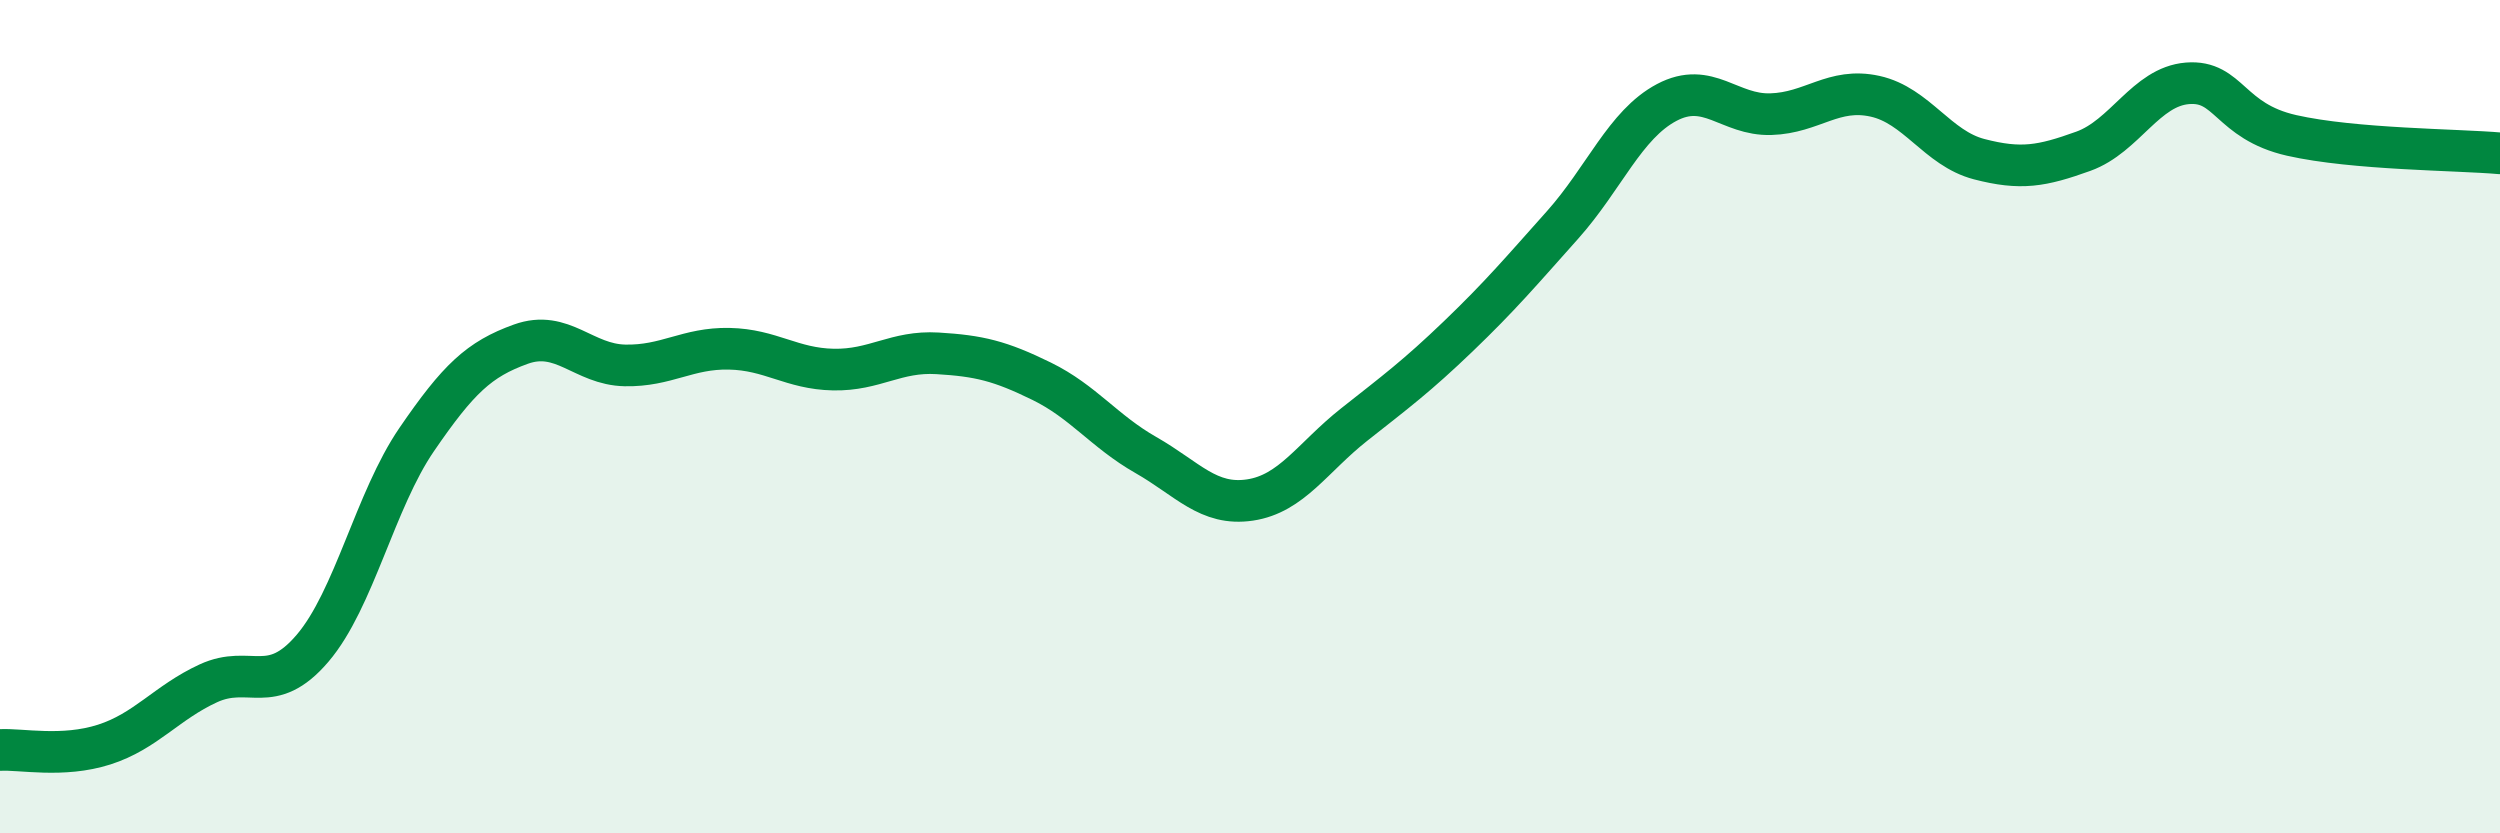
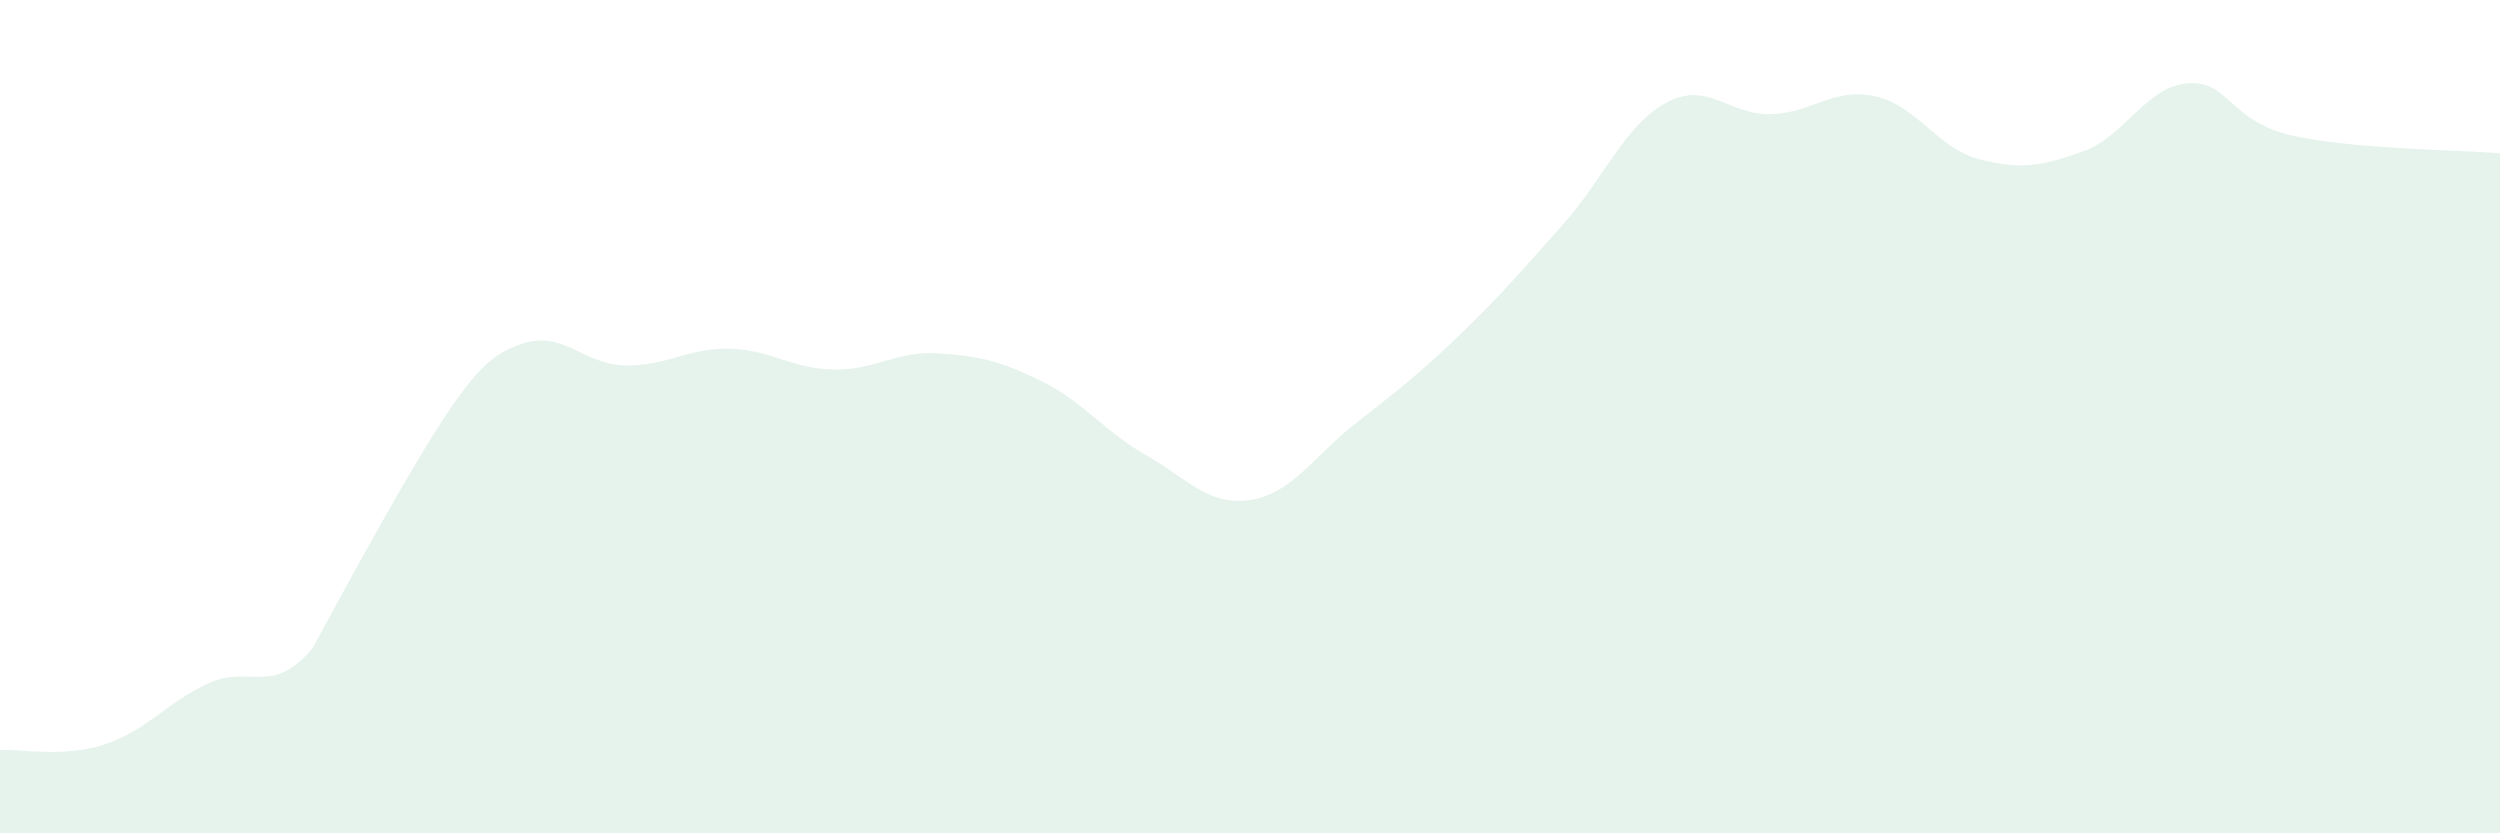
<svg xmlns="http://www.w3.org/2000/svg" width="60" height="20" viewBox="0 0 60 20">
-   <path d="M 0,18 C 0.5,17.97 1.5,18.19 2.5,17.87 C 3.5,17.55 4,16.86 5,16.4 C 6,15.94 6.5,16.73 7.5,15.56 C 8.5,14.39 9,12.01 10,10.55 C 11,9.09 11.5,8.62 12.5,8.26 C 13.5,7.9 14,8.75 15,8.77 C 16,8.79 16.5,8.35 17.5,8.37 C 18.5,8.39 19,8.85 20,8.87 C 21,8.89 21.5,8.42 22.5,8.48 C 23.5,8.54 24,8.66 25,9.15 C 26,9.64 26.5,10.35 27.5,10.92 C 28.5,11.49 29,12.15 30,12 C 31,11.85 31.5,10.98 32.5,10.19 C 33.5,9.4 34,9.03 35,8.07 C 36,7.11 36.5,6.52 37.5,5.4 C 38.5,4.28 39,2.99 40,2.46 C 41,1.93 41.5,2.77 42.5,2.74 C 43.5,2.71 44,2.09 45,2.31 C 46,2.53 46.5,3.56 47.5,3.82 C 48.5,4.08 49,3.99 50,3.63 C 51,3.27 51.5,2.08 52.5,2 C 53.5,1.92 53.5,2.91 55,3.25 C 56.5,3.59 59,3.59 60,3.68L60 20L0 20Z" fill="#008740" opacity="0.1" stroke-linecap="round" stroke-linejoin="round" />
-   <path d="M 0,18 C 0.5,17.97 1.5,18.19 2.5,17.87 C 3.5,17.55 4,16.86 5,16.4 C 6,15.94 6.5,16.73 7.5,15.56 C 8.5,14.39 9,12.01 10,10.55 C 11,9.09 11.5,8.62 12.5,8.26 C 13.5,7.9 14,8.75 15,8.77 C 16,8.79 16.5,8.35 17.5,8.37 C 18.5,8.39 19,8.85 20,8.87 C 21,8.89 21.5,8.42 22.5,8.48 C 23.5,8.54 24,8.66 25,9.15 C 26,9.64 26.5,10.35 27.5,10.92 C 28.5,11.49 29,12.15 30,12 C 31,11.85 31.5,10.98 32.5,10.19 C 33.5,9.4 34,9.03 35,8.07 C 36,7.11 36.5,6.52 37.5,5.4 C 38.5,4.28 39,2.99 40,2.46 C 41,1.93 41.5,2.77 42.5,2.74 C 43.5,2.71 44,2.09 45,2.31 C 46,2.53 46.5,3.56 47.5,3.82 C 48.5,4.08 49,3.99 50,3.63 C 51,3.27 51.5,2.08 52.5,2 C 53.5,1.92 53.5,2.91 55,3.25 C 56.5,3.59 59,3.59 60,3.68" stroke="#008740" stroke-width="1" fill="none" stroke-linecap="round" stroke-linejoin="round" />
+   <path d="M 0,18 C 0.5,17.97 1.5,18.19 2.5,17.87 C 3.5,17.55 4,16.86 5,16.4 C 6,15.94 6.5,16.73 7.5,15.56 C 11,9.09 11.5,8.62 12.5,8.26 C 13.5,7.9 14,8.75 15,8.77 C 16,8.79 16.5,8.35 17.5,8.37 C 18.5,8.39 19,8.85 20,8.87 C 21,8.89 21.5,8.42 22.5,8.48 C 23.5,8.54 24,8.66 25,9.15 C 26,9.64 26.5,10.35 27.5,10.92 C 28.5,11.49 29,12.15 30,12 C 31,11.85 31.5,10.98 32.5,10.19 C 33.5,9.4 34,9.03 35,8.07 C 36,7.11 36.5,6.52 37.5,5.4 C 38.5,4.28 39,2.99 40,2.46 C 41,1.93 41.5,2.77 42.5,2.74 C 43.5,2.71 44,2.09 45,2.31 C 46,2.53 46.5,3.56 47.5,3.82 C 48.5,4.08 49,3.99 50,3.63 C 51,3.27 51.5,2.08 52.5,2 C 53.5,1.92 53.5,2.91 55,3.25 C 56.5,3.59 59,3.59 60,3.68L60 20L0 20Z" fill="#008740" opacity="0.1" stroke-linecap="round" stroke-linejoin="round" />
</svg>